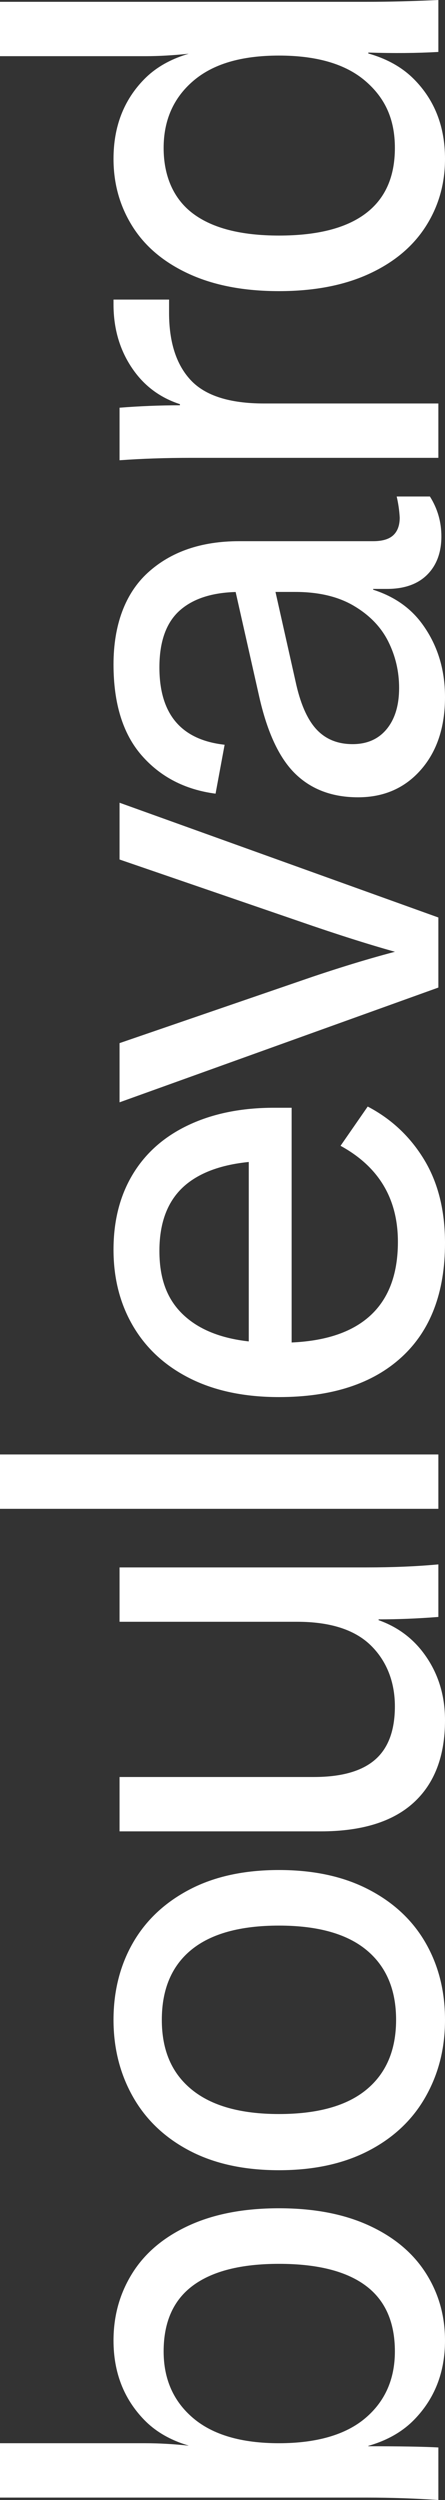
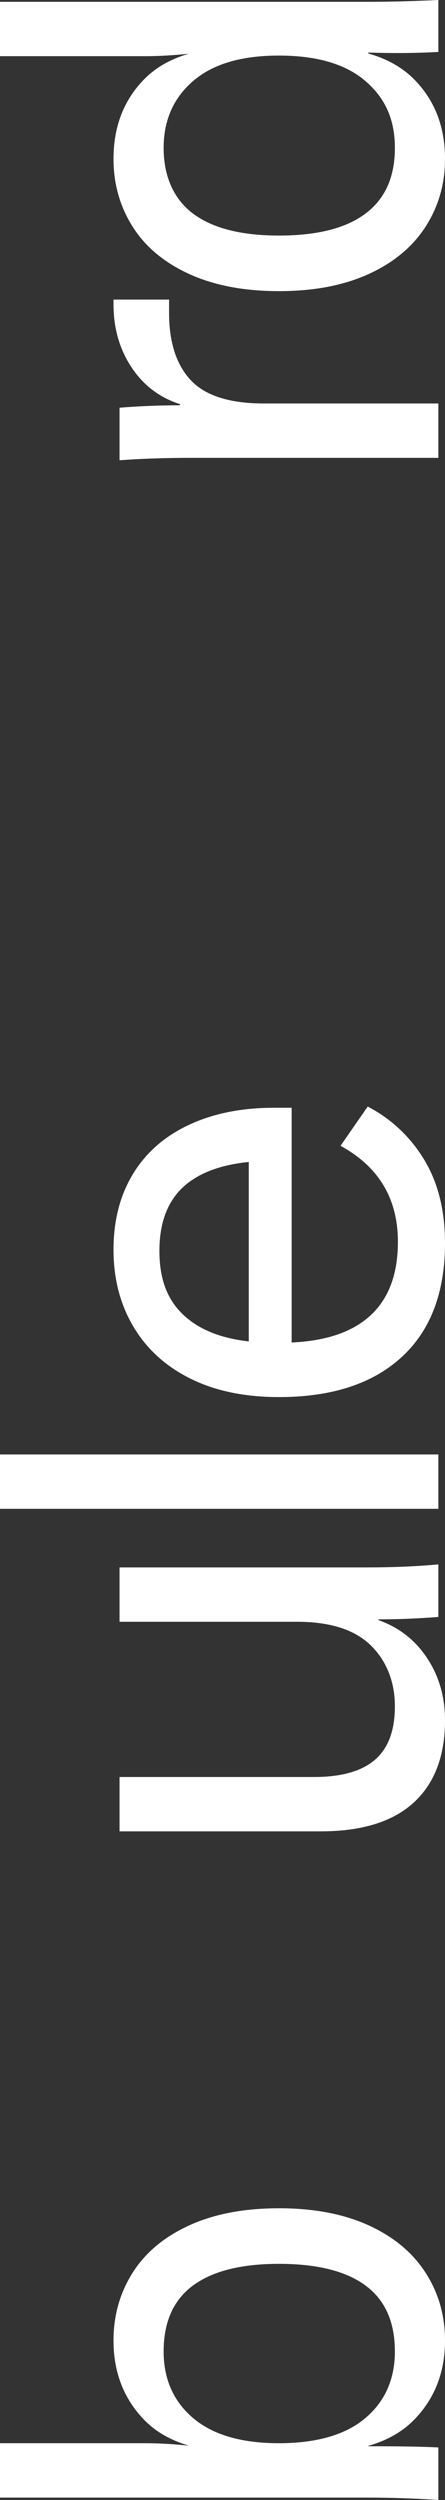
<svg xmlns="http://www.w3.org/2000/svg" id="Layer_2" data-name="Layer 2" viewBox="0 0 58.96 331.12">
  <rect x="0" y="0" width="58.96" height="331.12" fill="#333333" stroke="none" />
  <defs>
    <style>
      .cls-1 {
        fill: #fff;
      }
    </style>
  </defs>
  <g id="Layer_1-2" data-name="Layer 1">
    <g id="Layer_1-3" data-name="Layer 1">
      <g>
        <path class="cls-1" d="M48.56,330.8H0v-7.2h19.28c1.81,0,3.71.11,5.68.32v-.32h23.84v.4c4.11,0,7.2.05,9.28.16v6.96c-3.09-.21-6.27-.32-9.52-.32ZM54.84,320.52c-2.75,2.8-6.95,4.23-12.6,4.28h-10.56c-5.65-.05-9.84-1.48-12.56-4.28-2.72-2.8-4.08-6.31-4.08-10.52,0-3.31.84-6.29,2.52-8.96,1.68-2.67,4.17-4.76,7.48-6.28,3.31-1.52,7.28-2.28,11.92-2.28s8.61.76,11.92,2.28c3.31,1.52,5.81,3.61,7.52,6.28,1.71,2.67,2.56,5.65,2.56,8.96,0,4.21-1.37,7.72-4.12,10.52ZM48.44,302.72c-2.59-1.92-6.41-2.88-11.48-2.88-5.01,0-8.81.96-11.4,2.88s-3.88,4.83-3.88,8.72c0,3.68,1.31,6.63,3.92,8.84,2.61,2.21,6.4,3.32,11.36,3.32s8.83-1.11,11.44-3.32c2.61-2.21,3.92-5.16,3.92-8.84,0-3.89-1.29-6.8-3.88-8.72Z" />
-         <path class="cls-1" d="M56.36,277.76c-1.73,3.04-4.25,5.41-7.56,7.12-3.31,1.71-7.25,2.56-11.84,2.56-4.59,0-8.52-.85-11.8-2.56-3.28-1.71-5.79-4.08-7.52-7.12-1.73-3.04-2.6-6.45-2.6-10.24s.87-7.25,2.6-10.24c1.73-2.99,4.24-5.33,7.52-7.04,3.28-1.71,7.21-2.56,11.8-2.56,4.59,0,8.53.85,11.84,2.56,3.31,1.71,5.83,4.05,7.56,7.04,1.73,2.99,2.6,6.4,2.6,10.24s-.87,7.2-2.6,10.24ZM48.56,258.28c-2.61-2.16-6.48-3.24-11.6-3.24s-8.99,1.07-11.6,3.2c-2.61,2.13-3.92,5.23-3.92,9.28s1.32,7.08,3.96,9.24c2.64,2.16,6.49,3.24,11.56,3.24,5.12,0,8.99-1.08,11.6-3.24s3.92-5.24,3.92-9.24-1.31-7.08-3.92-9.24Z" />
        <path class="cls-1" d="M54.8,238.76c-2.77,2.53-6.88,3.8-12.32,3.8H15.84v-7.2h25.76c3.63,0,6.32-.76,8.08-2.28,1.76-1.52,2.64-3.88,2.64-7.08s-1.07-6-3.2-8.08c-2.13-2.08-5.39-3.12-9.76-3.12v-.72h9.04c3.31.75,5.89,2.39,7.76,4.92,1.87,2.53,2.8,5.48,2.8,8.84,0,4.75-1.39,8.39-4.16,10.92ZM50.16,214.48v.32H15.84v-7.2h32.72c3.47,0,6.64-.13,9.52-.4v6.96c-2.67.21-5.31.32-7.92.32Z" />
        <path class="cls-1" d="M0,199.84v-7.2h58.08v7.2H0Z" />
        <path class="cls-1" d="M53.2,179.76c-3.84,3.52-9.25,5.28-16.24,5.28-4.53,0-8.44-.81-11.72-2.44-3.28-1.63-5.8-3.92-7.56-6.88-1.76-2.96-2.64-6.36-2.64-10.2s.85-7.17,2.56-10c1.71-2.83,4.17-5,7.4-6.52,3.23-1.52,7-2.28,11.32-2.28h2.32v33.2h-5.68v-29.68s4,3.52,4,3.52c-5.23-.11-9.17.81-11.84,2.76-2.67,1.95-4,5-4,9.16s1.29,7.03,3.88,9.08c2.59,2.05,6.33,3.08,11.24,3.08h.96c5.12,0,8.99-1.12,11.6-3.36,2.61-2.24,3.92-5.57,3.92-10,0-5.71-2.53-9.95-7.6-12.72l3.6-5.2c3.15,1.65,5.64,4,7.48,7.04s2.76,6.72,2.76,11.04c0,6.56-1.92,11.6-5.76,15.12Z" />
-         <path class="cls-1" d="M15.84,146v-7.84s25.6-8.8,25.6-8.8c4.91-1.65,9.25-2.93,13.04-3.84v1.12c-3.52-.91-7.87-2.24-13.04-4l-25.6-8.8v-7.52s42.24,15.2,42.24,15.2v9.28s-42.24,15.2-42.24,15.2Z" />
-         <path class="cls-1" d="M55.76,101.96c-2.13,2.43-4.91,3.64-8.32,3.64s-6.19-1.04-8.32-3.12c-2.13-2.08-3.73-5.52-4.8-10.32l-3.28-14.56h5.28s2.96,13.2,2.96,13.2c.64,2.72,1.56,4.69,2.76,5.92,1.2,1.23,2.76,1.84,4.68,1.84s3.43-.67,4.52-2c1.09-1.33,1.64-3.15,1.64-5.44,0-2.19-.48-4.24-1.44-6.16s-2.48-3.49-4.56-4.72c-2.08-1.23-4.67-1.84-7.76-1.84v-.96h7.44c4.16.64,7.27,2.35,9.32,5.12,2.05,2.77,3.08,6.03,3.08,9.76,0,4-1.07,7.21-3.2,9.64ZM56.6,76.12c-1.25,1.25-3.03,1.88-5.32,1.88h-1.84s0,.4,0,.4h-17.6c-3.47,0-6.12.8-7.96,2.4-1.84,1.6-2.76,4.13-2.76,7.6,0,6.19,2.88,9.6,8.64,10.24l-1.2,6.48c-4.05-.53-7.32-2.23-9.8-5.08-2.48-2.85-3.72-6.87-3.72-12.04s1.52-9.39,4.56-12.16c3.04-2.77,7.07-4.16,12.08-4.16h17.76c1.23,0,2.12-.27,2.68-.8.56-.53.84-1.31.84-2.32-.05-.96-.19-1.89-.4-2.8h4.4c1.01,1.6,1.52,3.36,1.52,5.28,0,2.13-.63,3.83-1.88,5.08Z" />
        <path class="cls-1" d="M15.84,60.96v-6.96c2.67-.21,5.33-.32,8-.32v-.24h34.24v7.2H25.36c-3.47,0-6.64.11-9.52.32ZM17.84,49.24c-1.87-2.53-2.8-5.51-2.8-8.92v-.64h7.36v1.76c0,3.89.96,6.87,2.88,8.92,1.92,2.05,5.15,3.08,9.68,3.08v.56h-9.28c-3.36-.64-5.97-2.23-7.84-4.76Z" />
        <path class="cls-1" d="M56.4,30c-1.71,2.67-4.21,4.76-7.52,6.28-3.31,1.52-7.28,2.28-11.92,2.28s-8.61-.76-11.92-2.28c-3.31-1.52-5.8-3.61-7.48-6.28-1.68-2.67-2.52-5.65-2.52-8.96,0-4.27,1.36-7.79,4.08-10.56,2.72-2.77,6.91-4.19,12.56-4.24h10.56c5.65.05,9.85,1.47,12.6,4.24,2.75,2.77,4.12,6.29,4.12,10.56,0,3.31-.85,6.29-2.56,8.96ZM48.4,10.72c-2.61-2.24-6.43-3.36-11.44-3.36s-8.75,1.12-11.36,3.36c-2.61,2.24-3.92,5.2-3.92,8.88s1.29,6.73,3.88,8.68c2.59,1.95,6.39,2.92,11.4,2.92,5.07,0,8.89-.97,11.48-2.92,2.59-1.95,3.88-4.84,3.88-8.68s-1.31-6.64-3.92-8.88ZM48.8,6.96v.4h-23.84v-.24c-2.03.21-3.92.32-5.68.32H0V.24h48.56c3.04,0,6.21-.08,9.52-.24v6.88c-2.83.16-5.92.19-9.28.08Z" />
      </g>
    </g>
  </g>
</svg>